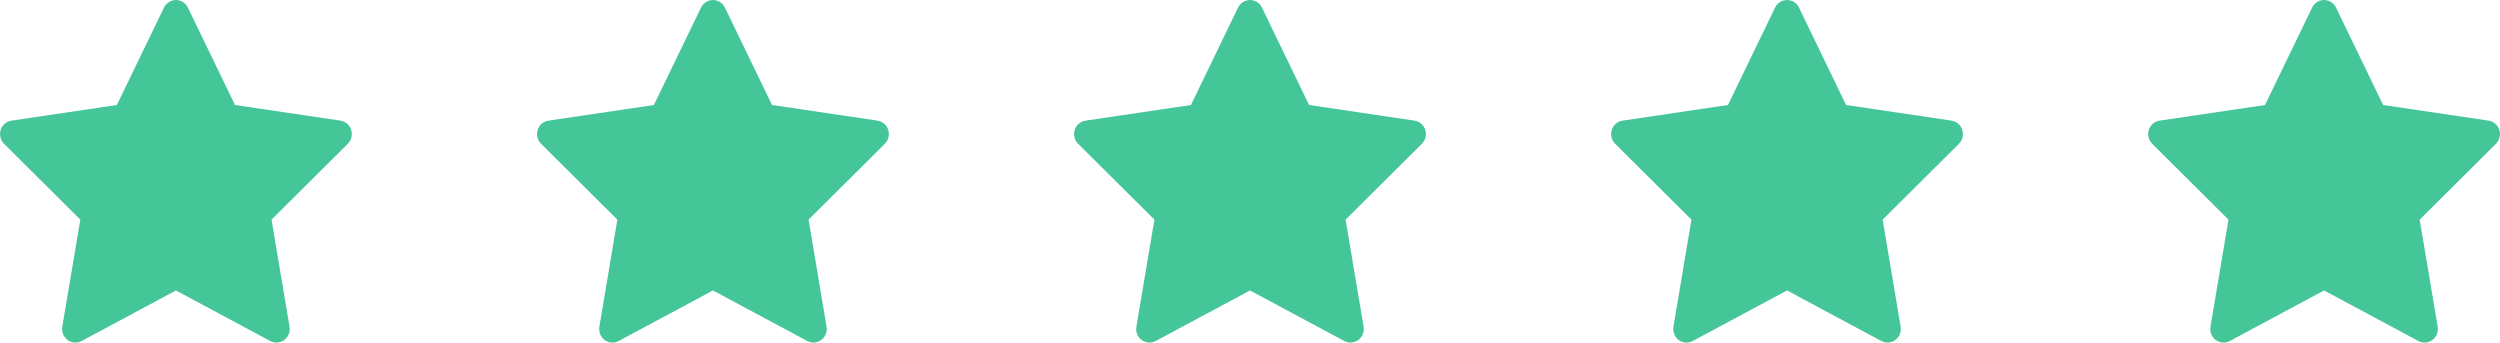
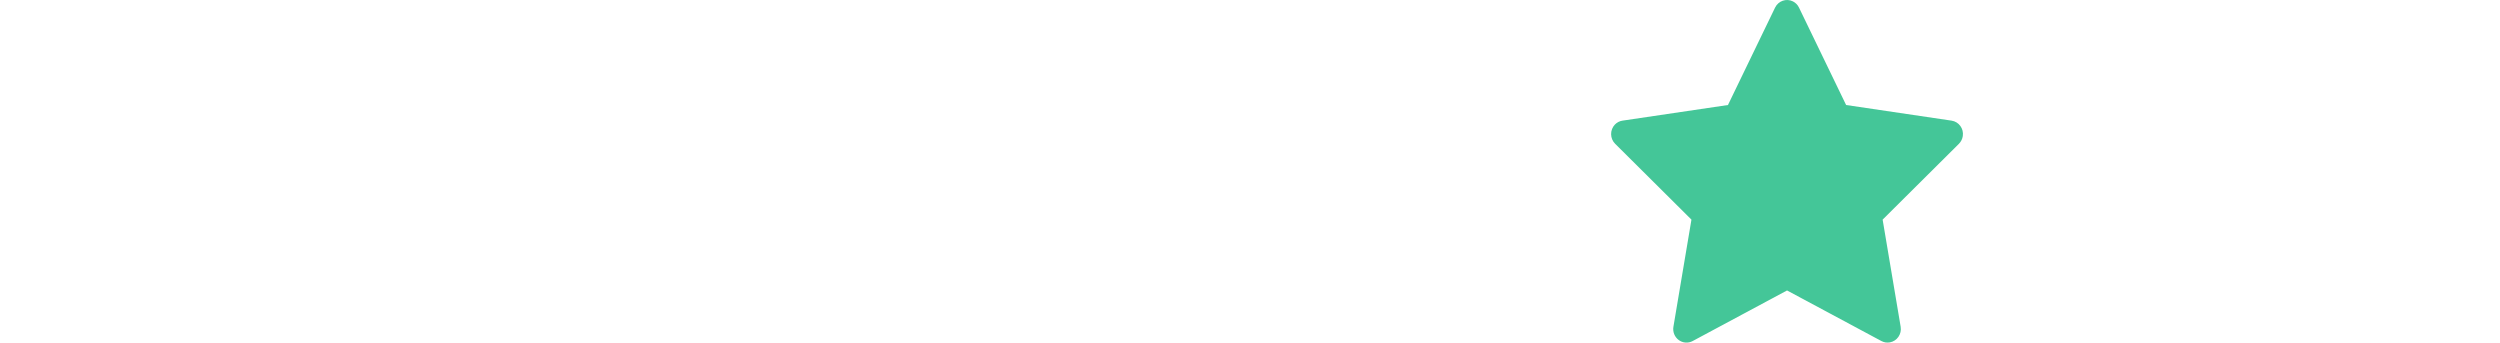
<svg xmlns="http://www.w3.org/2000/svg" width="270" height="37" viewBox="0 0 270 37" fill="none">
-   <path d="M36.772 13.029L25.38 11.341L20.288 0.814C20.149 0.526 19.92 0.293 19.637 0.151C18.928 -0.206 18.067 0.092 17.712 0.814L12.62 11.341L1.228 13.029C0.914 13.075 0.627 13.226 0.407 13.454C0.142 13.733 -0.005 14.107 0 14.496C0.005 14.885 0.161 15.255 0.434 15.527L8.676 23.72L6.729 35.289C6.683 35.558 6.713 35.835 6.813 36.088C6.914 36.341 7.082 36.56 7.299 36.721C7.516 36.882 7.772 36.977 8.04 36.996C8.307 37.016 8.574 36.958 8.811 36.831L19 31.369L29.189 36.831C29.468 36.982 29.791 37.032 30.1 36.977C30.881 36.84 31.406 36.085 31.271 35.289L29.324 23.72L37.566 15.527C37.79 15.302 37.938 15.01 37.983 14.689C38.104 13.889 37.557 13.148 36.772 13.029Z" fill="#44C698" />
-   <path d="M94.772 13.029L83.38 11.341L78.288 0.814C78.149 0.526 77.92 0.293 77.637 0.151C76.928 -0.206 76.067 0.092 75.712 0.814L70.62 11.341L59.228 13.029C58.914 13.075 58.627 13.226 58.407 13.454C58.142 13.733 57.995 14.107 58 14.496C58.005 14.885 58.161 15.255 58.434 15.527L66.676 23.72L64.729 35.289C64.683 35.558 64.713 35.835 64.813 36.088C64.914 36.341 65.082 36.56 65.299 36.721C65.516 36.882 65.772 36.977 66.04 36.996C66.307 37.016 66.574 36.958 66.811 36.831L77 31.369L87.189 36.831C87.468 36.982 87.79 37.032 88.1 36.977C88.881 36.84 89.406 36.085 89.271 35.289L87.324 23.72L95.566 15.527C95.79 15.302 95.938 15.01 95.983 14.689C96.104 13.889 95.557 13.148 94.772 13.029Z" fill="#44C698" />
-   <path d="M152.772 13.029L141.38 11.341L136.288 0.814C136.149 0.526 135.92 0.293 135.637 0.151C134.928 -0.206 134.067 0.092 133.712 0.814L128.62 11.341L117.228 13.029C116.914 13.075 116.627 13.226 116.407 13.454C116.142 13.733 115.995 14.107 116 14.496C116.005 14.885 116.161 15.255 116.434 15.527L124.676 23.72L122.729 35.289C122.683 35.558 122.713 35.835 122.813 36.088C122.914 36.341 123.082 36.56 123.299 36.721C123.516 36.882 123.772 36.977 124.04 36.996C124.307 37.016 124.574 36.958 124.811 36.831L135 31.369L145.189 36.831C145.467 36.982 145.791 37.032 146.1 36.977C146.881 36.84 147.406 36.085 147.271 35.289L145.324 23.72L153.566 15.527C153.79 15.302 153.938 15.01 153.983 14.689C154.104 13.889 153.557 13.148 152.772 13.029Z" fill="#44C698" />
  <path d="M210.772 13.029L199.38 11.341L194.288 0.814C194.149 0.526 193.92 0.293 193.637 0.151C192.928 -0.206 192.067 0.092 191.712 0.814L186.62 11.341L175.228 13.029C174.914 13.075 174.627 13.226 174.407 13.454C174.142 13.733 173.995 14.107 174 14.496C174.005 14.885 174.161 15.255 174.434 15.527L182.676 23.72L180.729 35.289C180.683 35.558 180.713 35.835 180.813 36.088C180.914 36.341 181.082 36.56 181.299 36.721C181.516 36.882 181.772 36.977 182.04 36.996C182.307 37.016 182.574 36.958 182.811 36.831L193 31.369L203.189 36.831C203.467 36.982 203.791 37.032 204.1 36.977C204.881 36.84 205.406 36.085 205.271 35.289L203.324 23.72L211.566 15.527C211.79 15.302 211.938 15.01 211.983 14.689C212.104 13.889 211.557 13.148 210.772 13.029Z" fill="#44C698" />
-   <path d="M268.772 13.029L257.38 11.341L252.288 0.814C252.149 0.526 251.92 0.293 251.637 0.151C250.928 -0.206 250.067 0.092 249.712 0.814L244.62 11.341L233.228 13.029C232.914 13.075 232.627 13.226 232.407 13.454C232.142 13.733 231.995 14.107 232 14.496C232.005 14.885 232.161 15.255 232.434 15.527L240.676 23.72L238.729 35.289C238.683 35.558 238.713 35.835 238.813 36.088C238.914 36.341 239.082 36.56 239.299 36.721C239.516 36.882 239.772 36.977 240.04 36.996C240.307 37.016 240.574 36.958 240.811 36.831L251 31.369L261.189 36.831C261.467 36.982 261.791 37.032 262.1 36.977C262.881 36.84 263.406 36.085 263.271 35.289L261.324 23.72L269.566 15.527C269.79 15.302 269.938 15.01 269.983 14.689C270.104 13.889 269.557 13.148 268.772 13.029Z" fill="#44C698" />
</svg>